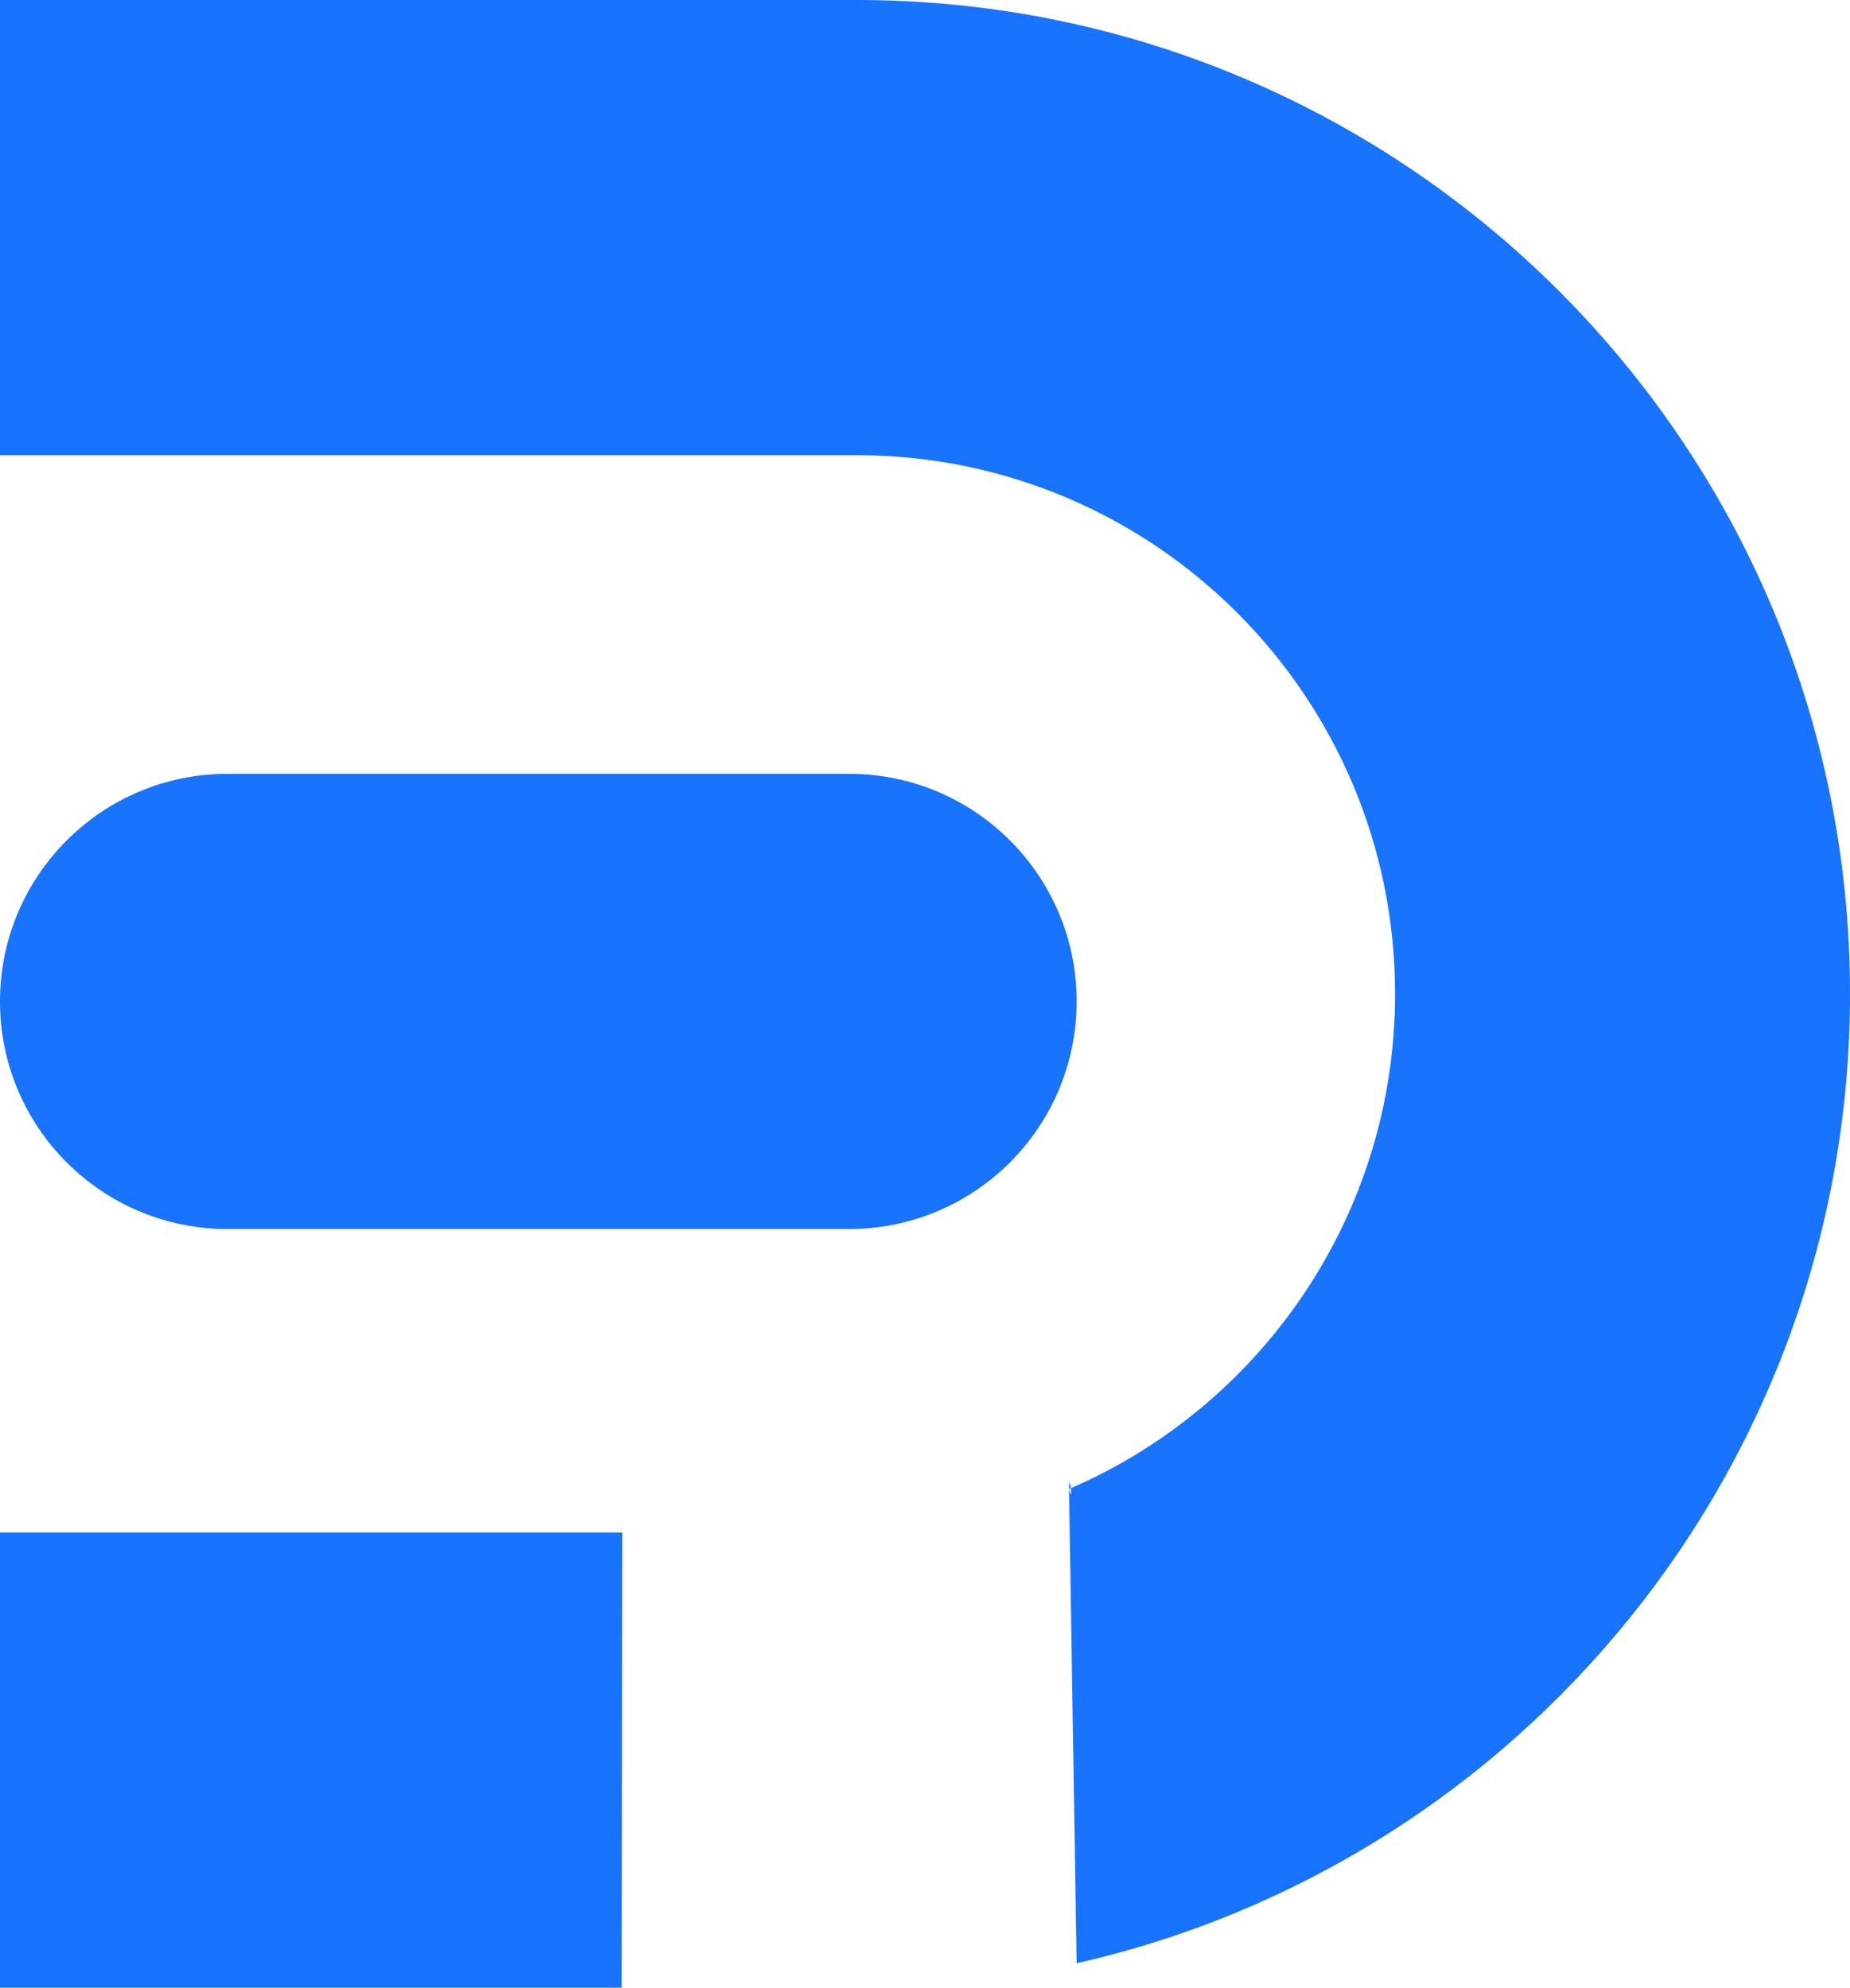
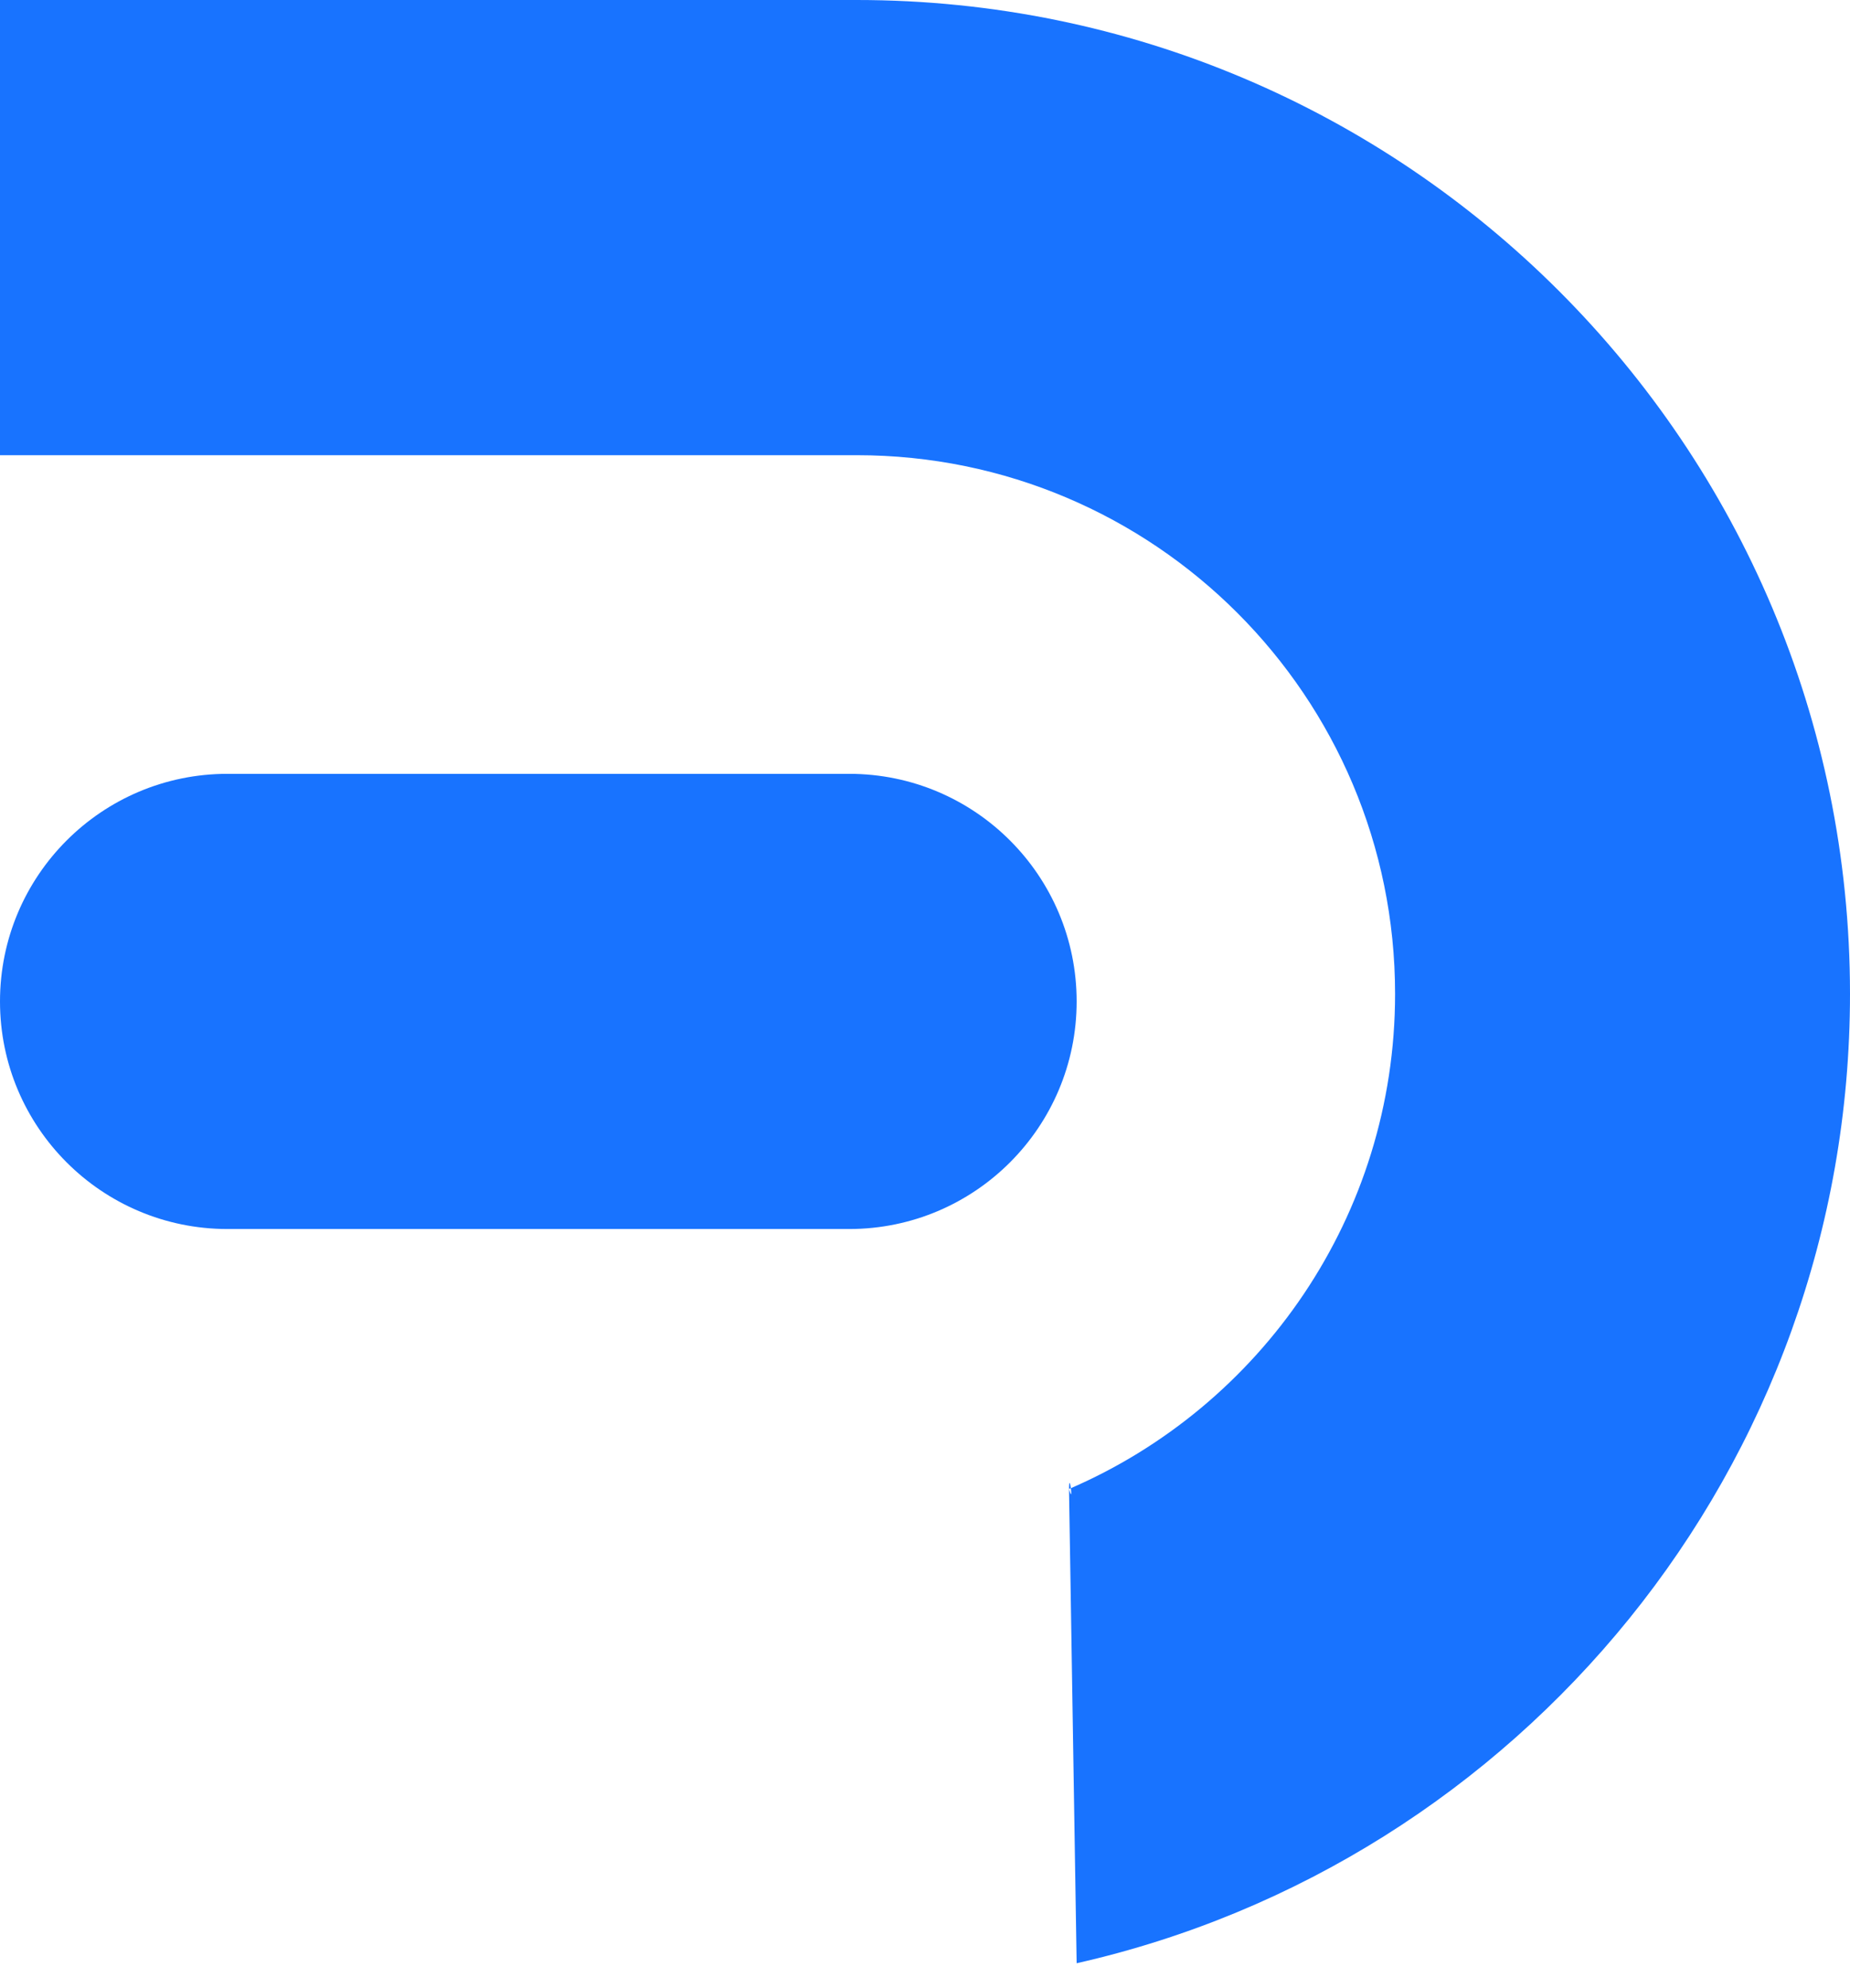
<svg xmlns="http://www.w3.org/2000/svg" width="134" height="144" viewBox="0 0 134 144" fill="none">
  <path d="M0 72.55C0 63.443 7.376 56.061 16.475 56.061H61.508C70.607 56.061 77.984 63.443 77.984 72.55C77.984 81.656 70.607 89.038 61.508 89.038H16.475C7.376 89.038 0 81.656 0 72.55Z" fill="#1873FF" />
-   <path d="M45.033 144H0V111.023H45.069L45.033 144Z" fill="#1873FF" />
  <path d="M77.984 142.23C110.053 134.977 134 106.287 134 72C134 32.236 101.79 0 62.057 0H0V32.977H62.057C83.592 32.977 101.049 50.448 101.049 72C101.049 88.088 91.321 101.902 77.431 107.872C77.431 106.403 77.792 109.228 77.431 107.872L77.984 142.23Z" fill="#1873FF" />
</svg>